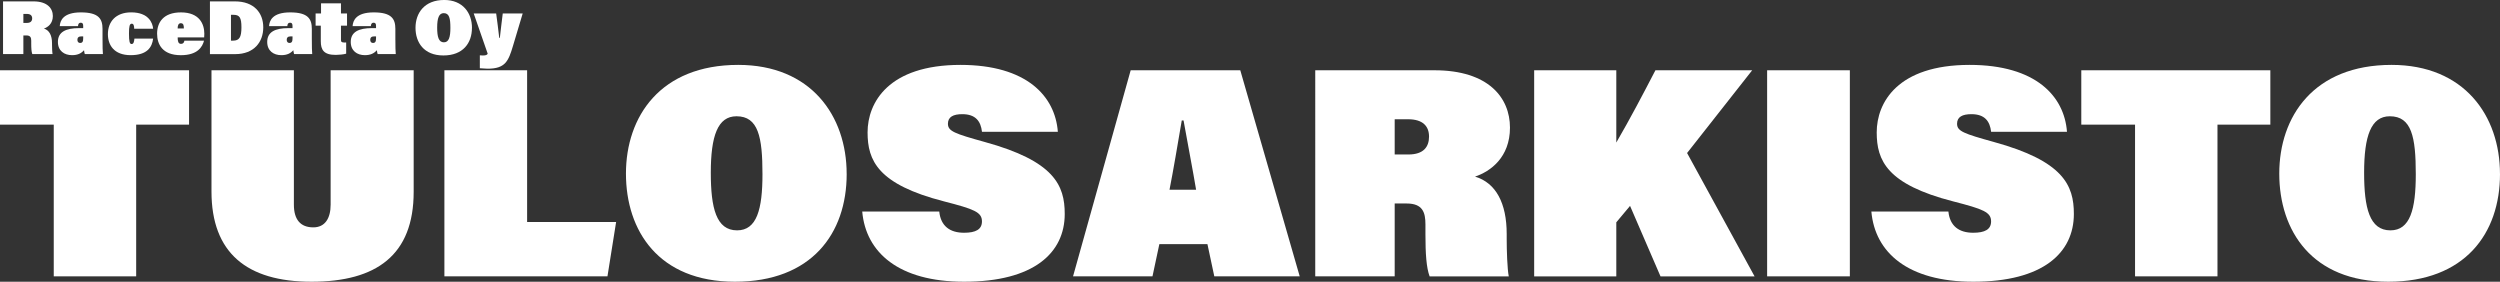
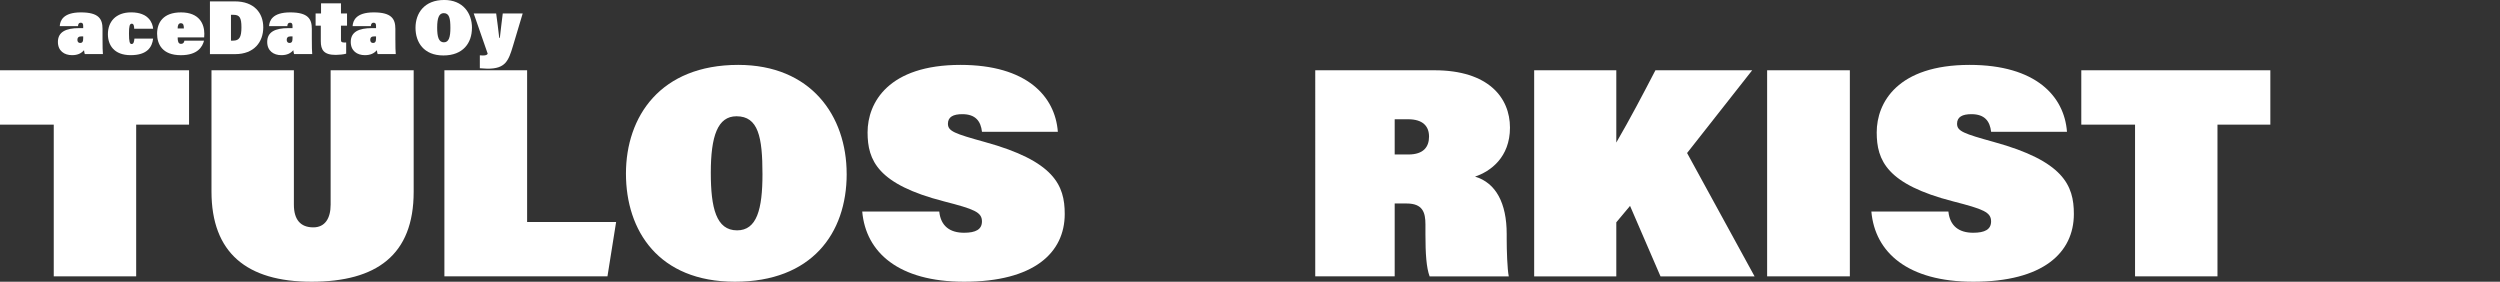
<svg xmlns="http://www.w3.org/2000/svg" id="Layer_1" data-name="Layer 1" viewBox="0 0 938.13 105.72">
  <rect x="0" y="0" width="938.13" height="105.72" fill="#333333" stroke="none" />
  <defs>
    <style>
      .cls-1 {
        fill: #fff;
      }
    </style>
  </defs>
  <g>
    <path class="cls-1" d="M20.17,46.77H0v-20.4h70.94v20.4h-19.84v56.93h-30.93v-56.93Z" />
    <path class="cls-1" d="M110.28,26.37v50.43c0,5.6,2.47,8.52,7.29,8.52,4.37,0,6.5-3.36,6.5-8.52V26.37h31.16v45.62c0,23.76-14.01,33.73-38.33,33.73s-37.54-10.87-37.54-33.85V26.37h30.93Z" />
    <path class="cls-1" d="M166.76,26.37h31.04v56.93h33.4l-3.25,20.4h-61.19V26.37Z" />
    <path class="cls-1" d="M317.72,65.26c0,22.42-13.22,40.46-41.92,40.46s-40.91-19.17-40.91-40.57,12.89-40.8,42.14-40.8c27.23,0,40.68,19.05,40.68,40.91ZM266.73,64.81c0,13.22,2.02,21.63,9.86,21.63,7.4,0,9.53-7.85,9.53-21.07,0-14.01-1.57-21.74-9.75-21.74-7.06,0-9.64,7.4-9.64,21.18Z" />
    <path class="cls-1" d="M352.46,79.38c.56,5.49,4.03,7.96,9.3,7.96,4.37,0,6.72-1.23,6.72-4.26,0-3.47-2.91-4.6-14.23-7.51-24.88-6.39-28.69-15.35-28.69-25.89,0-11.21,7.85-25.33,34.86-25.33,24.88,0,35.53,11.77,36.54,25.1h-28.47c-.45-3.92-2.35-6.61-7.4-6.61-3.36,0-5.38,1.01-5.38,3.59,0,2.8,2.47,3.7,13.79,6.84,26.11,7.17,30.04,16.25,30.04,27.01,0,14.57-11.54,25.44-37.77,25.44-24.54,0-36.87-10.98-38.22-26.34h28.92Z" />
-     <path class="cls-1" d="M435.05,91.6l-2.58,12.1h-29.81l21.63-77.33h41.13l22.3,77.33h-32.05l-2.58-12.1h-18.04ZM448.84,71.2c-1.01-6.16-3.25-17.82-4.71-26h-.67c-1.57,9.19-3.14,18.6-4.6,26h9.97Z" />
    <path class="cls-1" d="M523.36,76.35v27.35h-29.81V26.37h44.72c20.29,0,28.35,10.31,28.35,21.52s-7.4,16.48-13.11,18.38c7.84,2.35,11.88,9.97,11.88,21.52v1.91c0,4.15.22,11.32.78,14.01h-29.7c-1.23-3.25-1.57-8.63-1.57-15.69v-3.81c0-4.48-1.01-7.85-7.06-7.85h-4.48ZM523.36,57.97h5.16c5.72,0,7.73-2.91,7.73-6.72s-2.24-6.5-7.85-6.5h-5.04v13.22Z" />
    <path class="cls-1" d="M575.7,26.37h30.82v27.12c5.27-9.08,9.97-18.04,14.68-27.12h36.31l-24.43,31.05,25.33,46.29h-35.3l-11.43-26.45-5.16,6.16v20.29h-30.82V26.37Z" />
    <path class="cls-1" d="M694.16,26.37v77.33h-31.04V26.37h31.04Z" />
    <path class="cls-1" d="M731.14,79.38c.56,5.49,4.03,7.96,9.3,7.96,4.37,0,6.72-1.23,6.72-4.26,0-3.47-2.91-4.6-14.23-7.51-24.88-6.39-28.69-15.35-28.69-25.89,0-11.21,7.84-25.33,34.86-25.33,24.88,0,35.53,11.77,36.54,25.1h-28.47c-.45-3.92-2.35-6.61-7.4-6.61-3.36,0-5.38,1.01-5.38,3.59,0,2.8,2.47,3.7,13.79,6.84,26.11,7.17,30.04,16.25,30.04,27.01,0,14.57-11.54,25.44-37.77,25.44-24.54,0-36.87-10.98-38.22-26.34h28.92Z" />
    <path class="cls-1" d="M801.18,46.77h-20.17v-20.4h70.94v20.4h-19.84v56.93h-30.93v-56.93Z" />
-     <path class="cls-1" d="M938.13,65.26c0,22.42-13.22,40.46-41.92,40.46s-40.91-19.17-40.91-40.57,12.89-40.8,42.14-40.8c27.23,0,40.68,19.05,40.68,40.91ZM887.14,64.81c0,13.22,2.02,21.63,9.86,21.63,7.4,0,9.53-7.85,9.53-21.07,0-14.01-1.57-21.74-9.75-21.74-7.06,0-9.64,7.4-9.64,21.18Z" />
  </g>
  <g>
-     <path class="cls-1" d="M8.77,13.3v7H1.14V.52h11.44c5.19,0,7.25,2.64,7.25,5.5s-1.89,4.21-3.35,4.7c2.01.6,3.04,2.55,3.04,5.5v.49c0,1.06.06,2.9.2,3.58h-7.6c-.32-.83-.4-2.21-.4-4.01v-.97c0-1.15-.26-2.01-1.81-2.01h-1.15ZM8.77,8.6h1.32c1.46,0,1.98-.75,1.98-1.72s-.57-1.66-2.01-1.66h-1.29v3.38Z" />
    <path class="cls-1" d="M38.48,14.97c0,2.18.03,4.53.14,5.33h-6.8c-.11-.34-.23-.89-.29-1.46-1.03,1.18-2.38,1.86-4.5,1.86-2.92,0-5.3-1.63-5.3-4.96,0-3.76,2.98-5.19,8-5.19h1.49v-.83c0-.89-.29-1.2-.95-1.2s-.95.49-1,1.29h-6.85c.14-2.01,1.2-5.16,7.94-5.16s8.11,2.49,8.11,6.19v4.13ZM31.22,13.65h-.72c-1.09,0-1.46.54-1.46,1.32,0,.72.43,1.15,1,1.15.95,0,1.18-.57,1.18-1.83v-.63Z" />
    <path class="cls-1" d="M57.46,14.48c-.37,3.15-2.15,6.22-8.43,6.22s-8.54-3.84-8.54-7.86c0-4.64,2.9-8.2,8.74-8.2,6.54,0,8.06,3.98,8.23,6.14h-7.11c0-.89-.14-1.89-.89-1.89-.83,0-1.06.97-1.06,3.67,0,3.04.26,3.96.98,3.96.8,0,.95-.97,1.06-2.04h7.02Z" />
    <path class="cls-1" d="M66.67,14.02c0,1.35.17,2.44,1.26,2.44.86,0,1.15-.54,1.26-1.2h7.37c-.6,2.35-2.44,5.45-8.69,5.45-7,0-8.92-4.16-8.92-8.09,0-4.16,2.32-7.97,8.95-7.97,7,0,8.77,4.44,8.77,8.03,0,.49-.03.97-.06,1.35h-9.95ZM68.99,10.69c0-1.09-.09-1.98-1.15-1.98-.86,0-1.18.8-1.18,1.98h2.32Z" />
    <path class="cls-1" d="M78.77.52h9.38c7.2,0,10.64,4.33,10.64,9.75s-3.38,10.04-10.52,10.04h-9.49V.52ZM86.68,15.25h.8c2.32,0,3.12-1.29,3.12-4.99s-.72-4.7-2.98-4.7h-.95v9.69Z" />
-     <path class="cls-1" d="M117.02,14.97c0,2.18.03,4.53.14,5.33h-6.8c-.11-.34-.23-.89-.29-1.46-1.03,1.18-2.38,1.86-4.5,1.86-2.92,0-5.3-1.63-5.3-4.96,0-3.76,2.98-5.19,8-5.19h1.49v-.83c0-.89-.29-1.2-.95-1.2s-.95.49-1,1.29h-6.85c.14-2.01,1.2-5.16,7.94-5.16s8.11,2.49,8.11,6.19v4.13ZM109.77,13.65h-.72c-1.09,0-1.46.54-1.46,1.32,0,.72.43,1.15,1,1.15.95,0,1.18-.57,1.18-1.83v-.63Z" />
+     <path class="cls-1" d="M117.02,14.97c0,2.18.03,4.53.14,5.33h-6.8c-.11-.34-.23-.89-.29-1.46-1.03,1.18-2.38,1.86-4.5,1.86-2.92,0-5.3-1.63-5.3-4.96,0-3.76,2.98-5.19,8-5.19h1.49v-.83c0-.89-.29-1.2-.95-1.2s-.95.49-1,1.29h-6.85c.14-2.01,1.2-5.16,7.94-5.16s8.11,2.49,8.11,6.19v4.13ZM109.77,13.65h-.72c-1.09,0-1.46.54-1.46,1.32,0,.72.43,1.15,1,1.15.95,0,1.18-.57,1.18-1.83v-.63" />
    <path class="cls-1" d="M118.43,5.05h2.04V1.26h7.48v3.78h2.27v4.59h-2.27v5.33c0,.69.2,1,1.32,1,.23,0,.32,0,.63-.03v4.21c-.89.29-2.87.46-3.93.46-4.5,0-5.59-1.92-5.59-5.13v-5.85h-1.95v-4.59Z" />
    <path class="cls-1" d="M148.37,14.97c0,2.18.03,4.53.14,5.33h-6.8c-.11-.34-.23-.89-.29-1.46-1.03,1.18-2.38,1.86-4.5,1.86-2.92,0-5.3-1.63-5.3-4.96,0-3.76,2.98-5.19,8-5.19h1.49v-.83c0-.89-.29-1.2-.95-1.2s-.95.49-1,1.29h-6.85c.14-2.01,1.2-5.16,7.94-5.16s8.11,2.49,8.11,6.19v4.13ZM141.11,13.65h-.72c-1.09,0-1.46.54-1.46,1.32,0,.72.43,1.15,1,1.15.95,0,1.18-.57,1.18-1.83v-.63Z" />
    <path class="cls-1" d="M177.1,10.46c0,5.73-3.38,10.35-10.72,10.35s-10.46-4.9-10.46-10.38,3.3-10.44,10.78-10.44c6.97,0,10.41,4.87,10.41,10.46ZM164.05,10.35c0,3.38.52,5.53,2.52,5.53,1.89,0,2.44-2.01,2.44-5.39,0-3.58-.4-5.56-2.49-5.56-1.81,0-2.47,1.89-2.47,5.42Z" />
    <path class="cls-1" d="M186.19,5.05c.31,2.18.92,7.02,1.15,9.17h.23c.34-2.9.66-5.91,1.09-9.17h7.48l-3.61,12.07c-1.75,5.88-2.92,8.66-9.6,8.66-.4,0-1.89-.09-2.87-.17v-4.85c.09,0,.63.06,1.09.06,1.06,0,1.63-.17,1.86-.66l-5.25-15.11h8.43Z" />
  </g>
</svg>